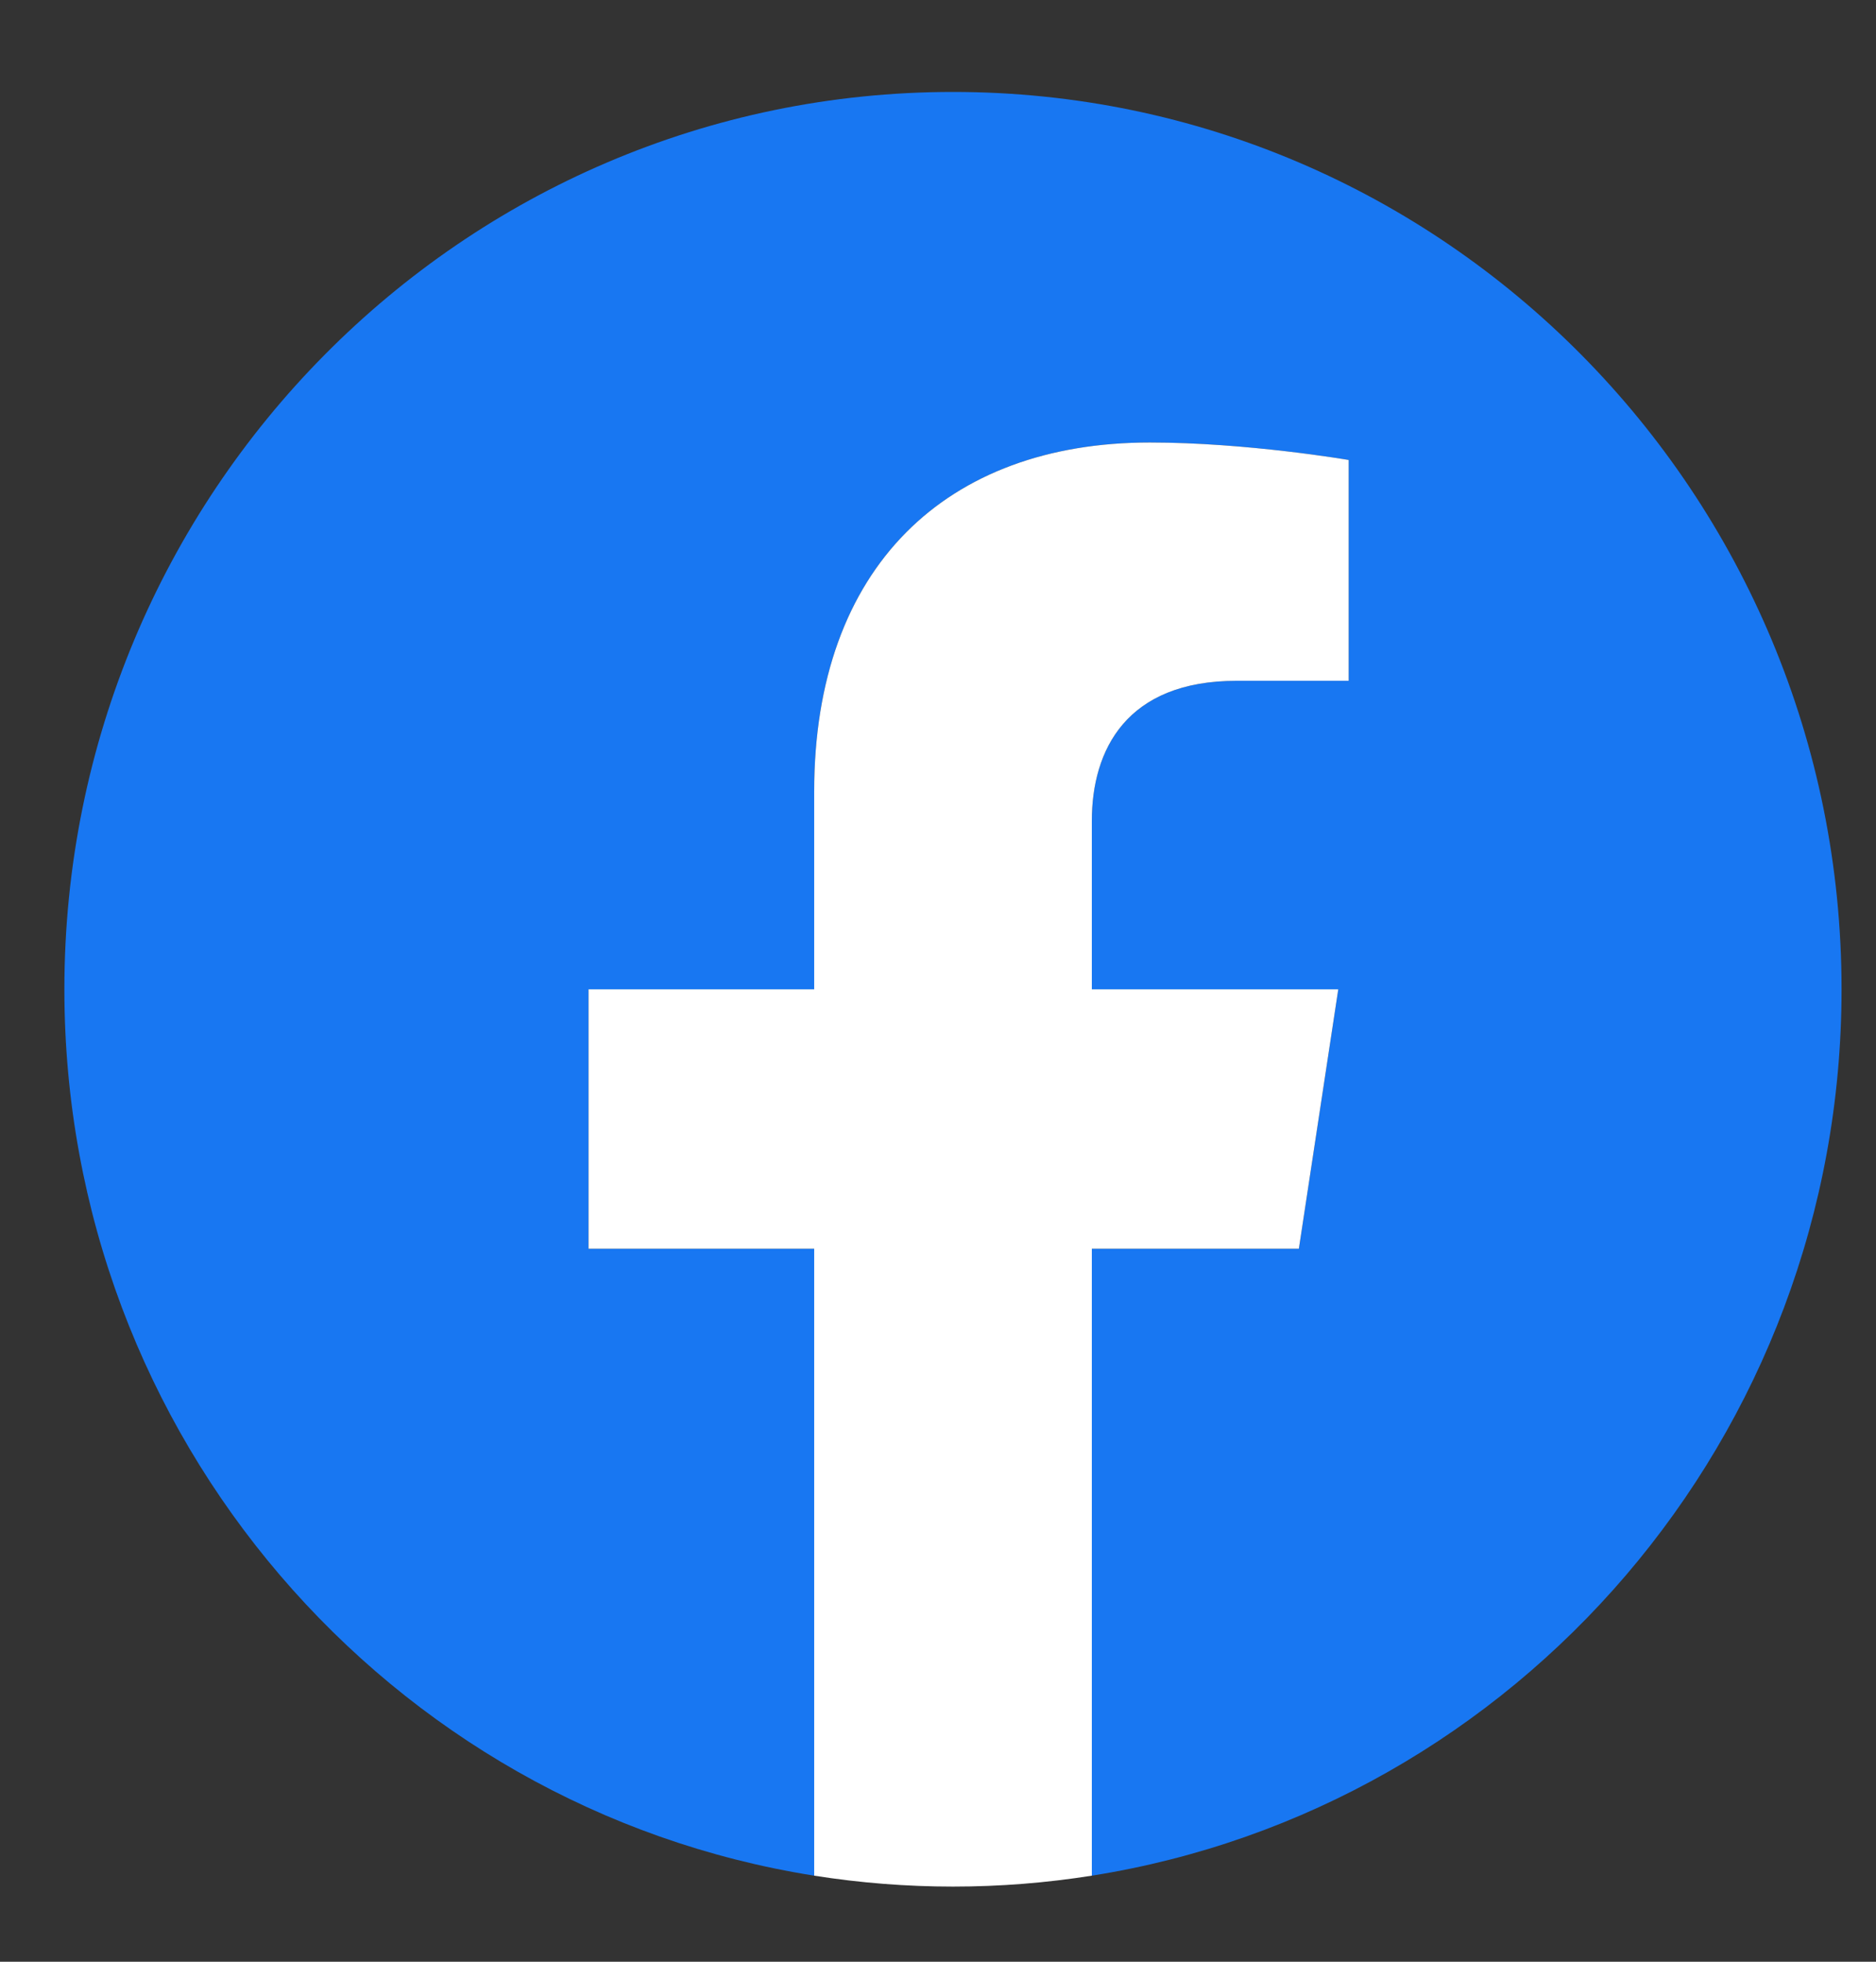
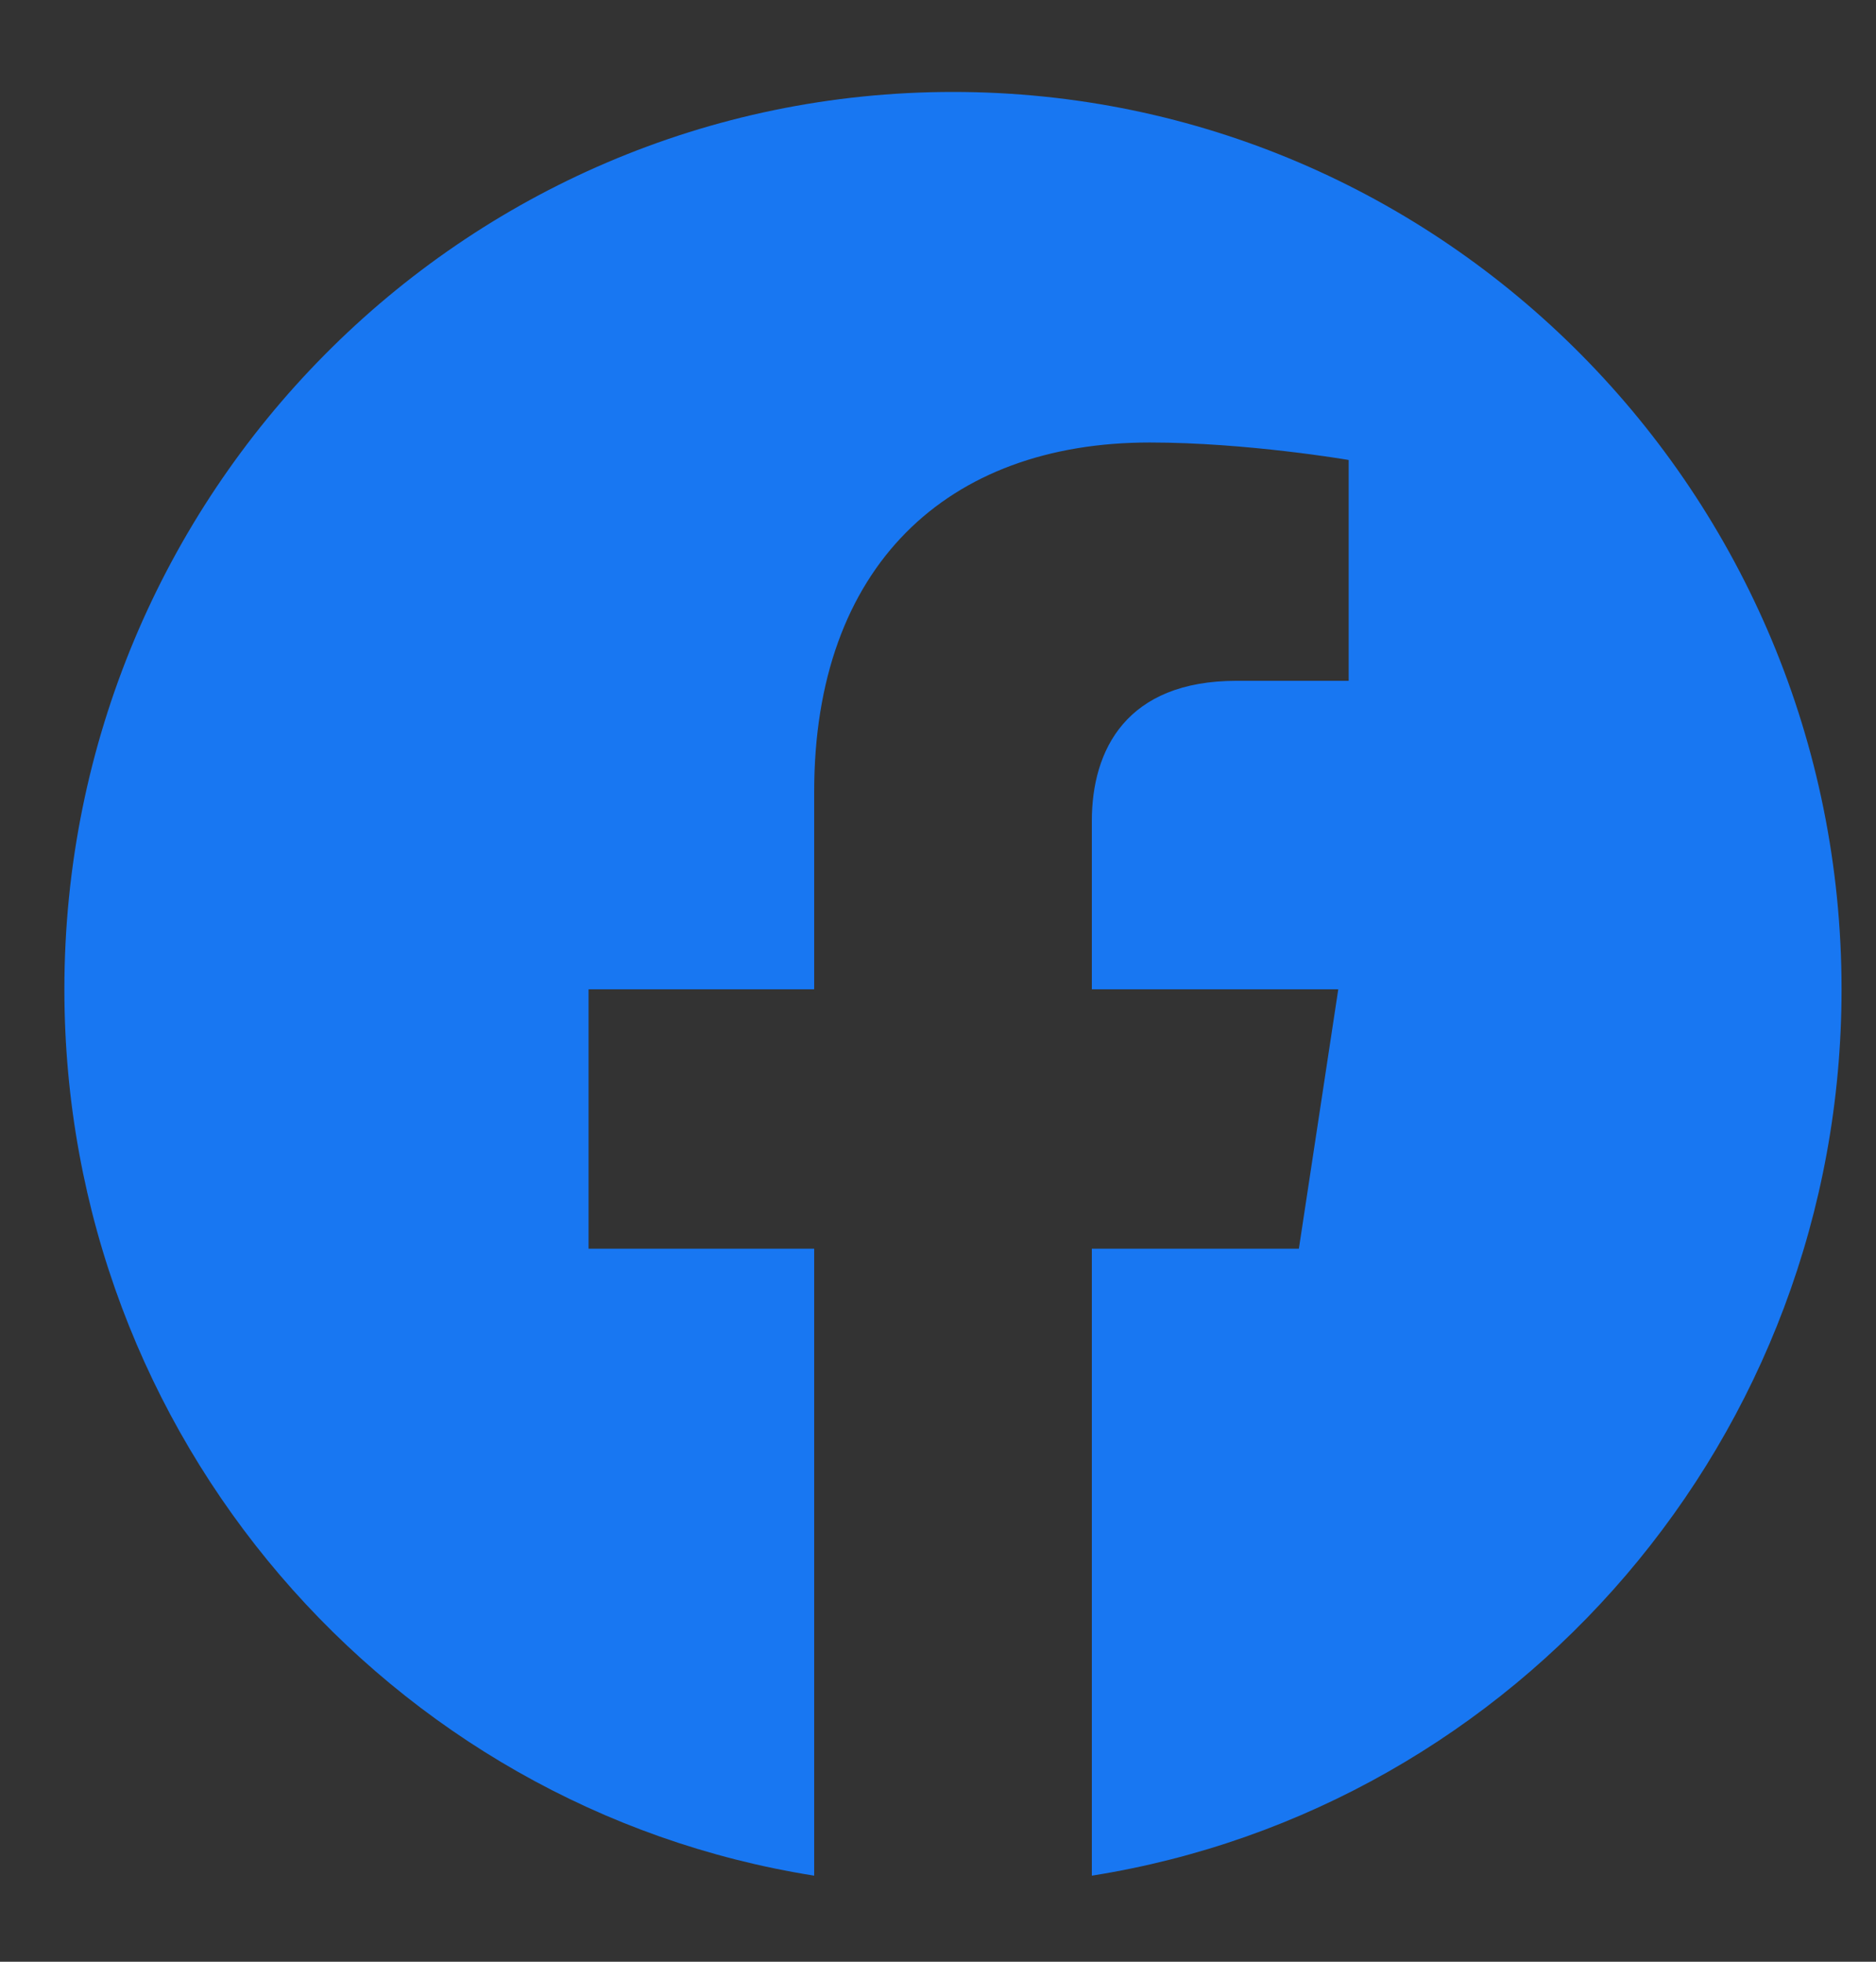
<svg xmlns="http://www.w3.org/2000/svg" width="22" height="23" viewBox="0 0 22 23" fill="none">
  <rect x="0" y="0" width="22" height="23" fill="#333333" stroke="none" />
  <path d="M21.596 11.599C21.596 5.788 16.931 1.078 11.176 1.078C5.421 1.078 0.755 5.788 0.755 11.599C0.755 16.85 4.566 21.202 9.548 21.991V14.64H6.902V11.599H9.548V9.281C9.548 6.644 11.103 5.188 13.483 5.188C14.624 5.188 15.816 5.393 15.816 5.393V7.982H14.502C13.208 7.982 12.804 8.793 12.804 9.625V11.599H15.694L15.232 14.64H12.804V21.991C17.785 21.202 21.596 16.85 21.596 11.599Z" fill="#1877F2" />
-   <path d="M15.232 14.64L15.694 11.599H12.804V9.625C12.804 8.793 13.208 7.982 14.502 7.982H15.816V5.393C15.816 5.393 14.624 5.188 13.484 5.188C11.103 5.188 9.548 6.644 9.548 9.281V11.599H6.902V14.64H9.548V21.991C10.086 22.076 10.631 22.119 11.176 22.119C11.73 22.119 12.274 22.075 12.804 21.991V14.64H15.232Z" fill="white" />
</svg>